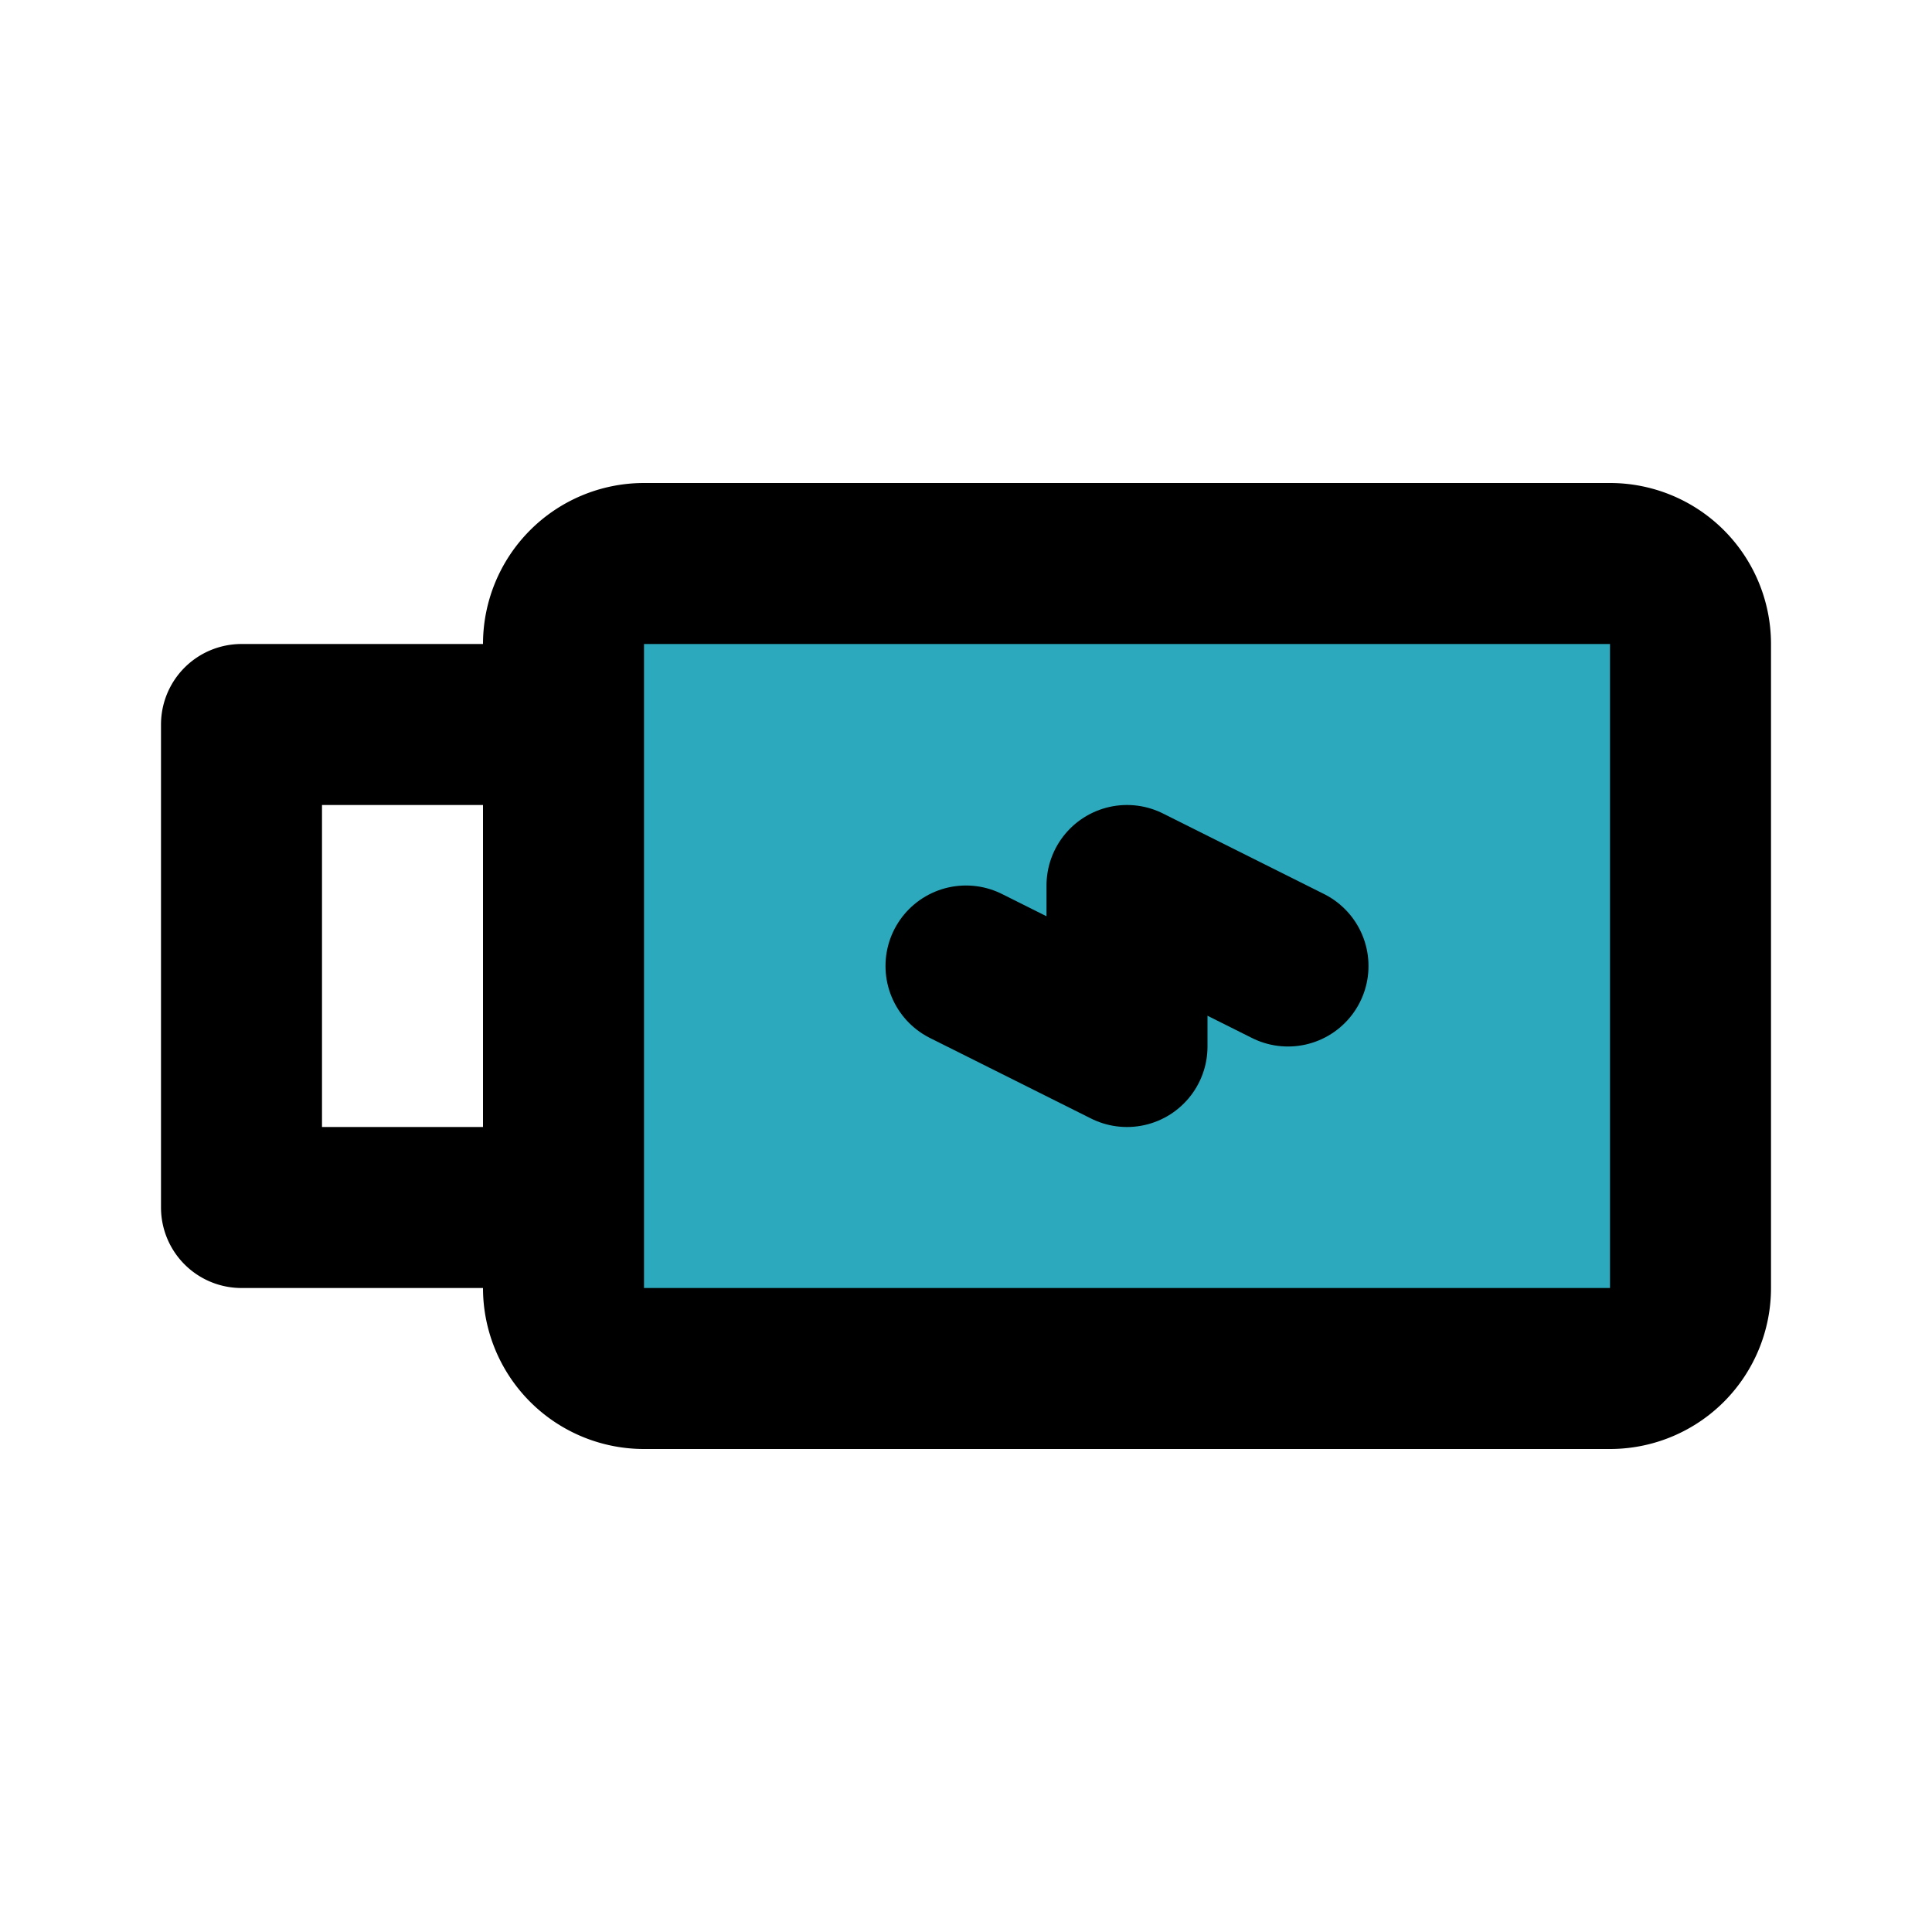
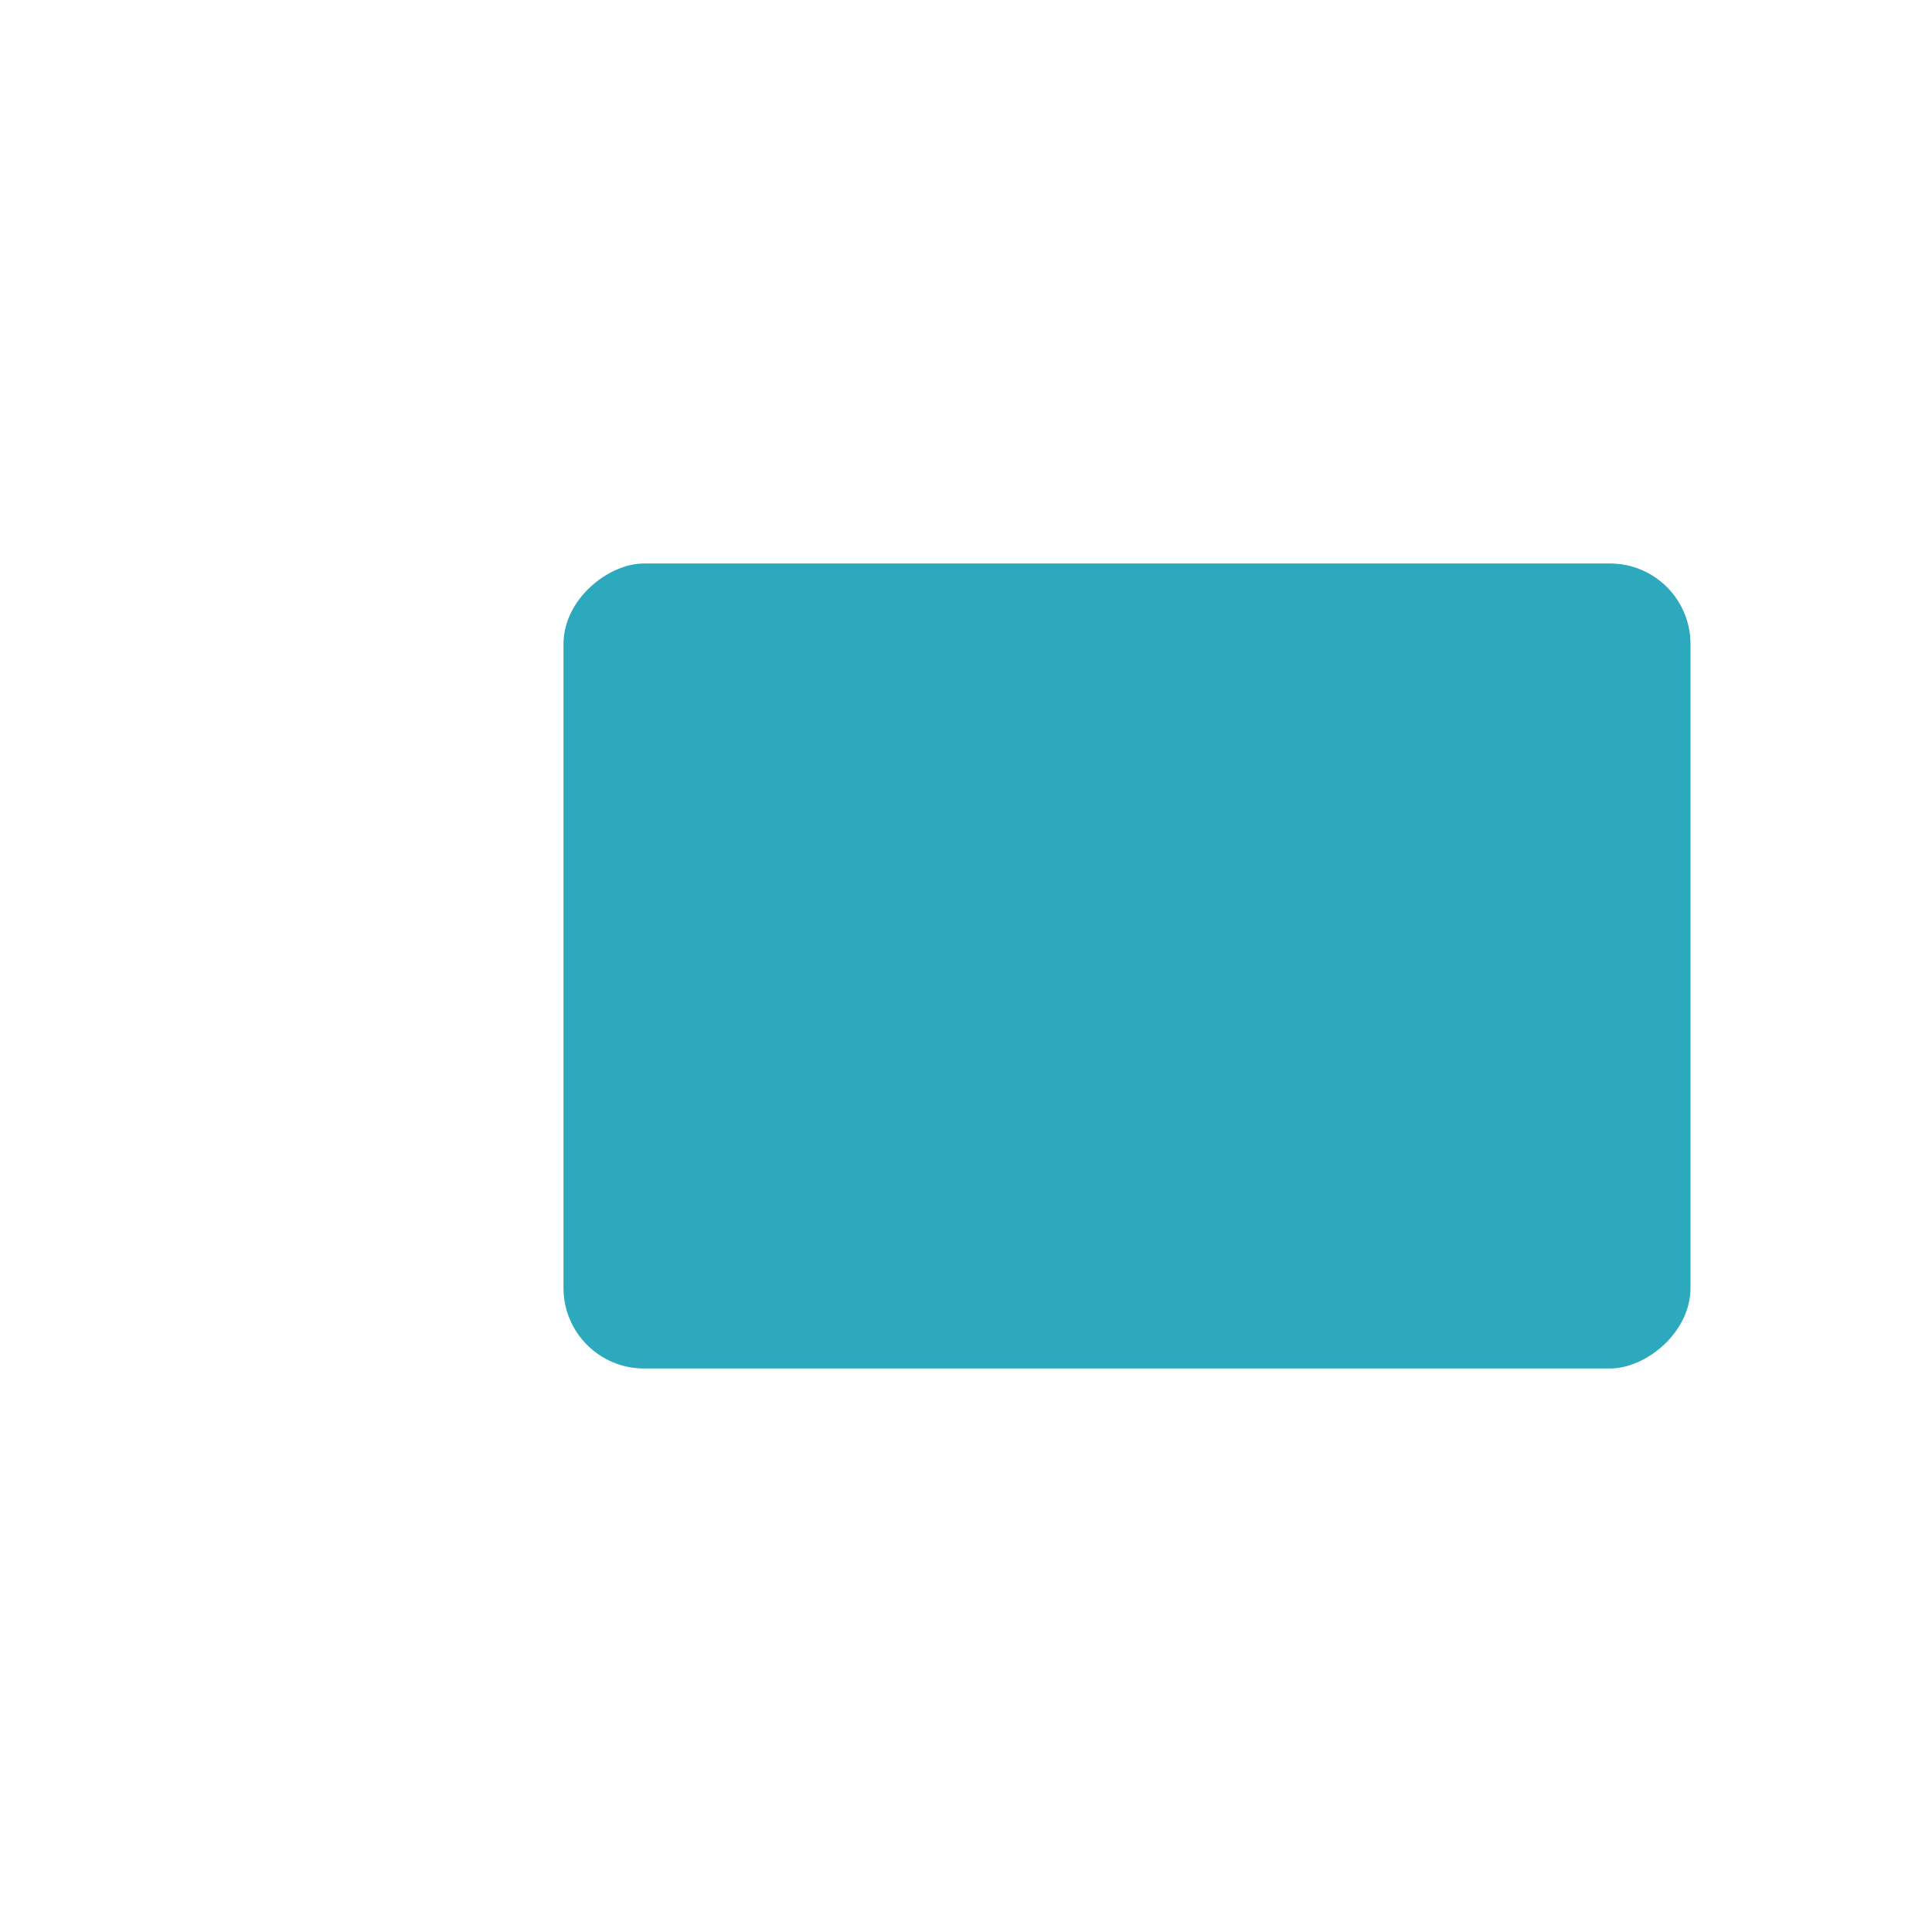
<svg xmlns="http://www.w3.org/2000/svg" fill="#000000" width="800px" height="800px" viewBox="0 0 24 24" id="usb-flash-drive-left" data-name="Flat Line" class="icon flat-line">
  <rect id="secondary" x="9" y="5" width="10" height="14" rx="1" transform="translate(26 -2) rotate(90)" style="fill: rgb(44, 169, 188); stroke-width: 2;" />
-   <polyline id="primary" points="12 12 14 13 14 11 16 12" style="fill: none; stroke: rgb(0, 0, 0); stroke-linecap: round; stroke-linejoin: round; stroke-width: 2;" />
-   <path id="primary-2" data-name="primary" d="M3,15V9H7v6Zm18,1V8a1,1,0,0,0-1-1H8A1,1,0,0,0,7,8v8a1,1,0,0,0,1,1H20A1,1,0,0,0,21,16Z" style="fill: none; stroke: rgb(0, 0, 0); stroke-linecap: round; stroke-linejoin: round; stroke-width: 2;" />
</svg>